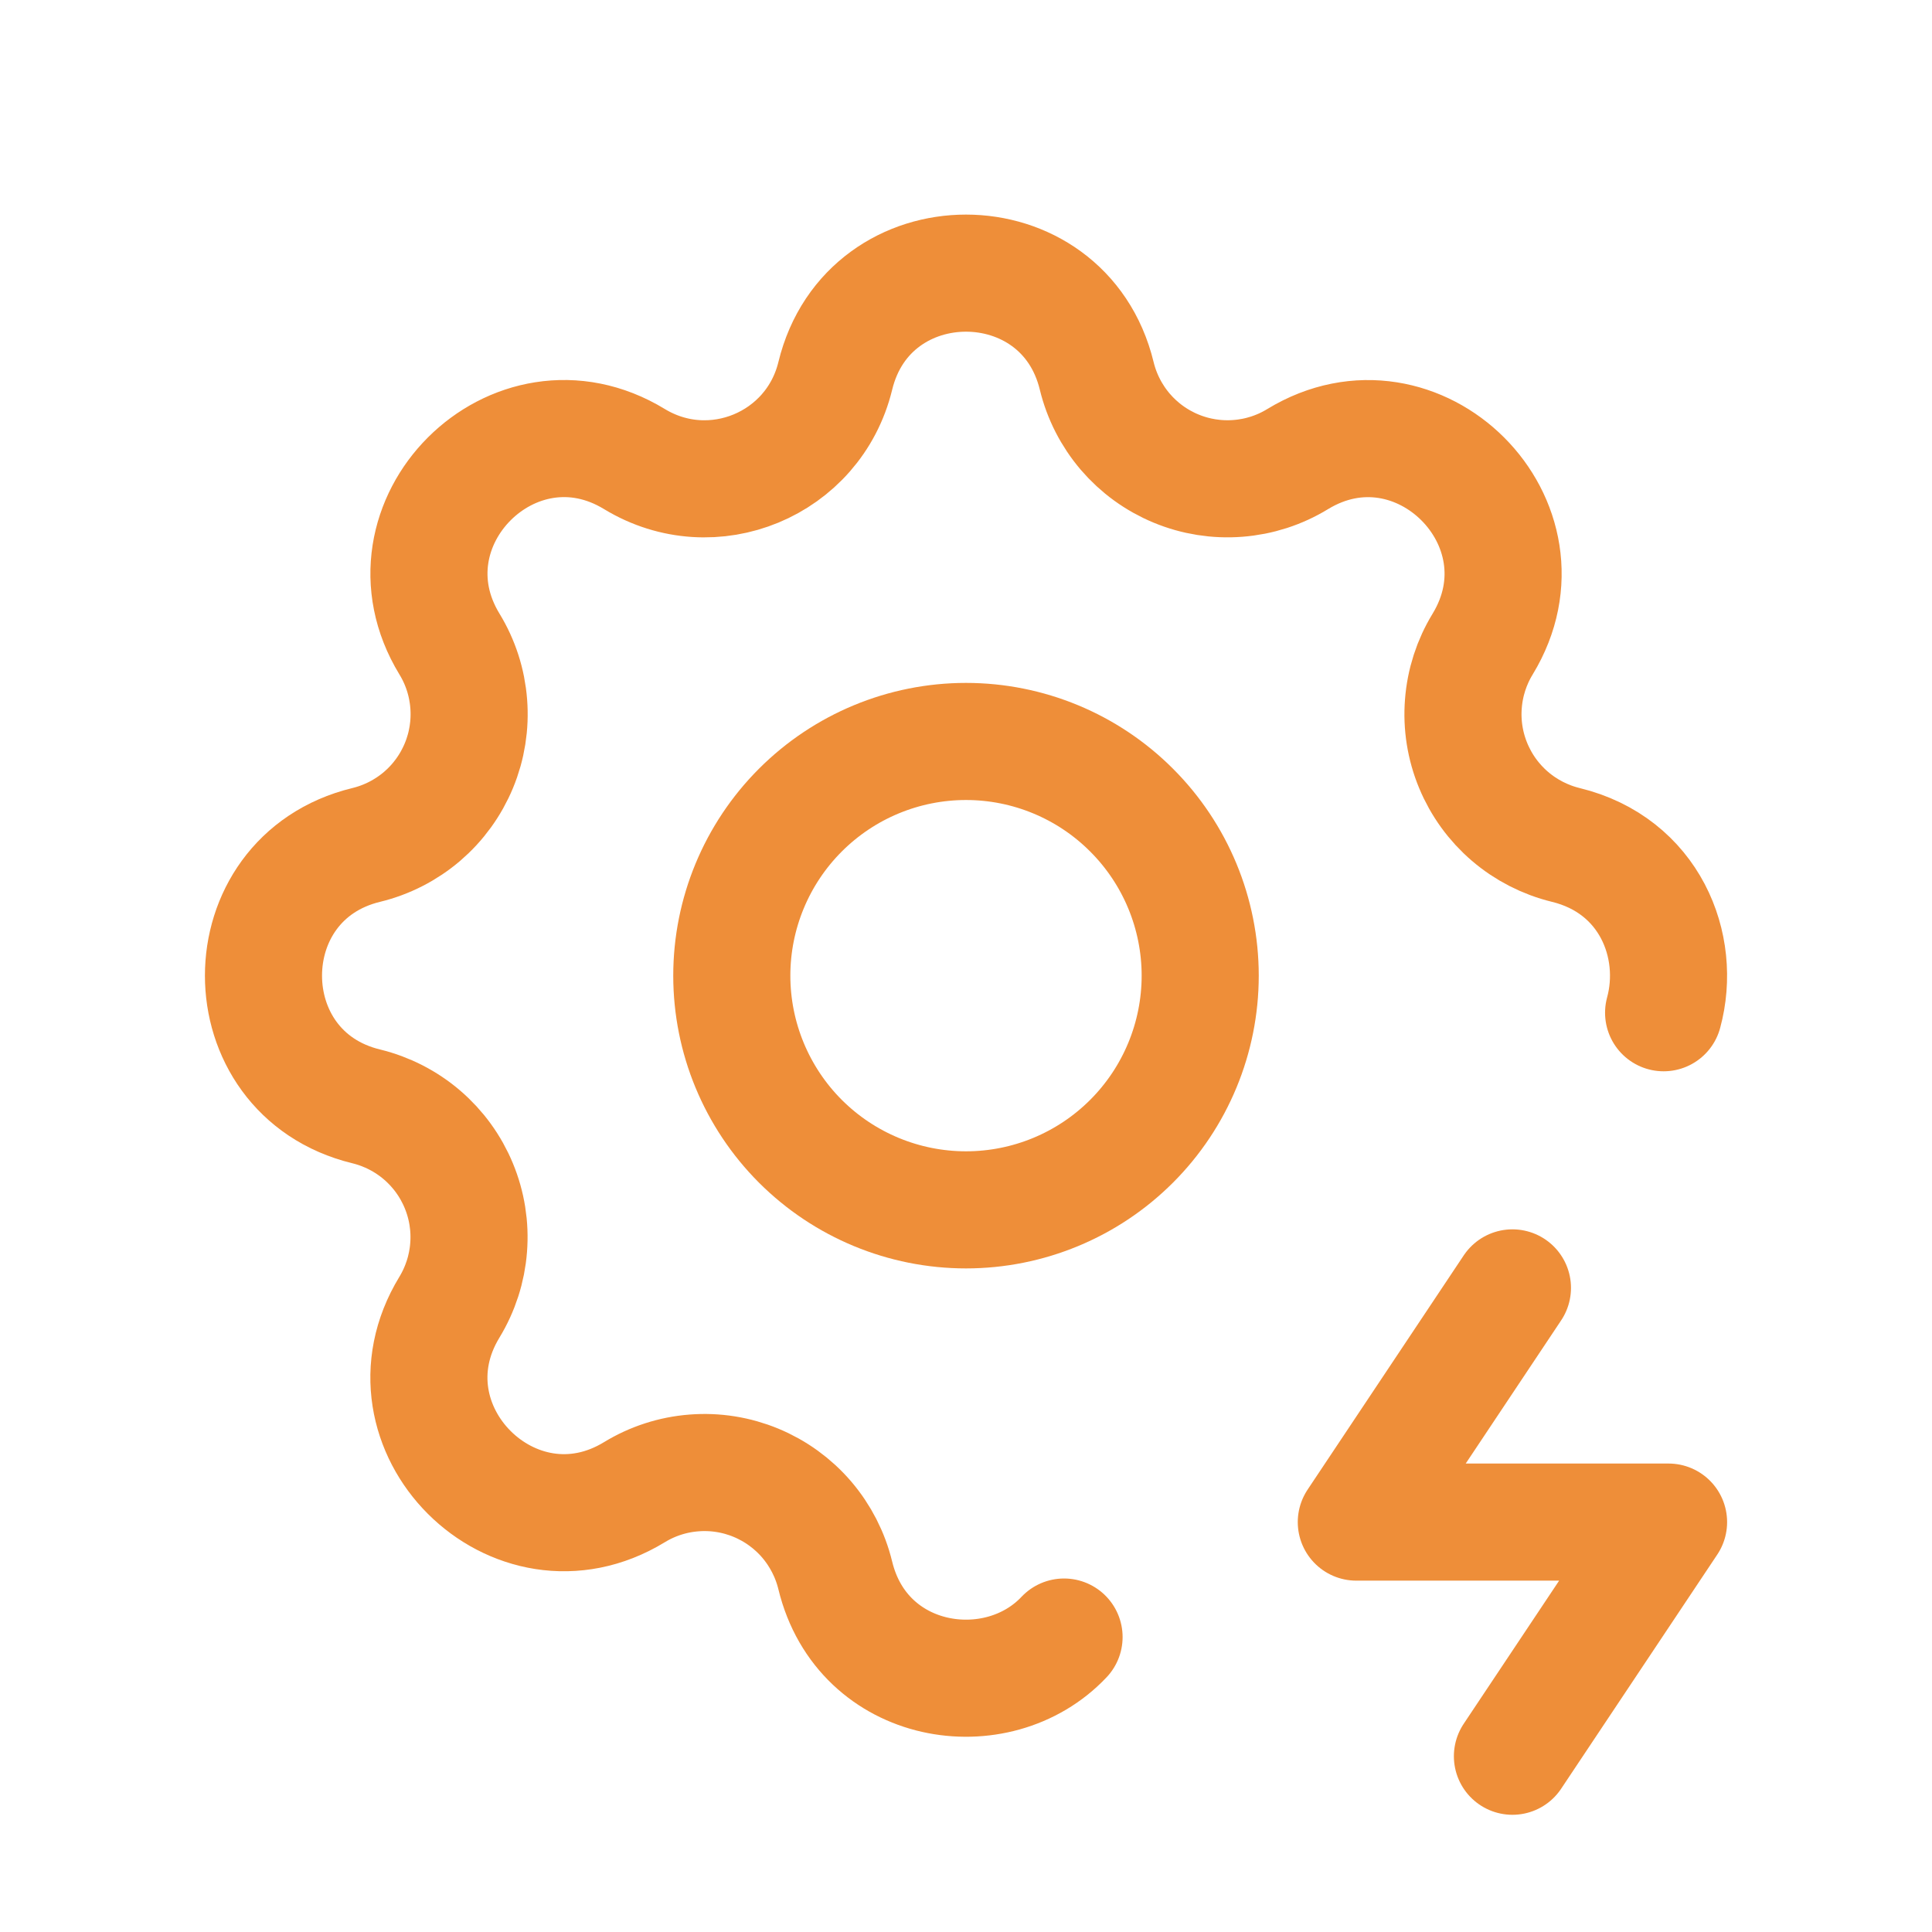
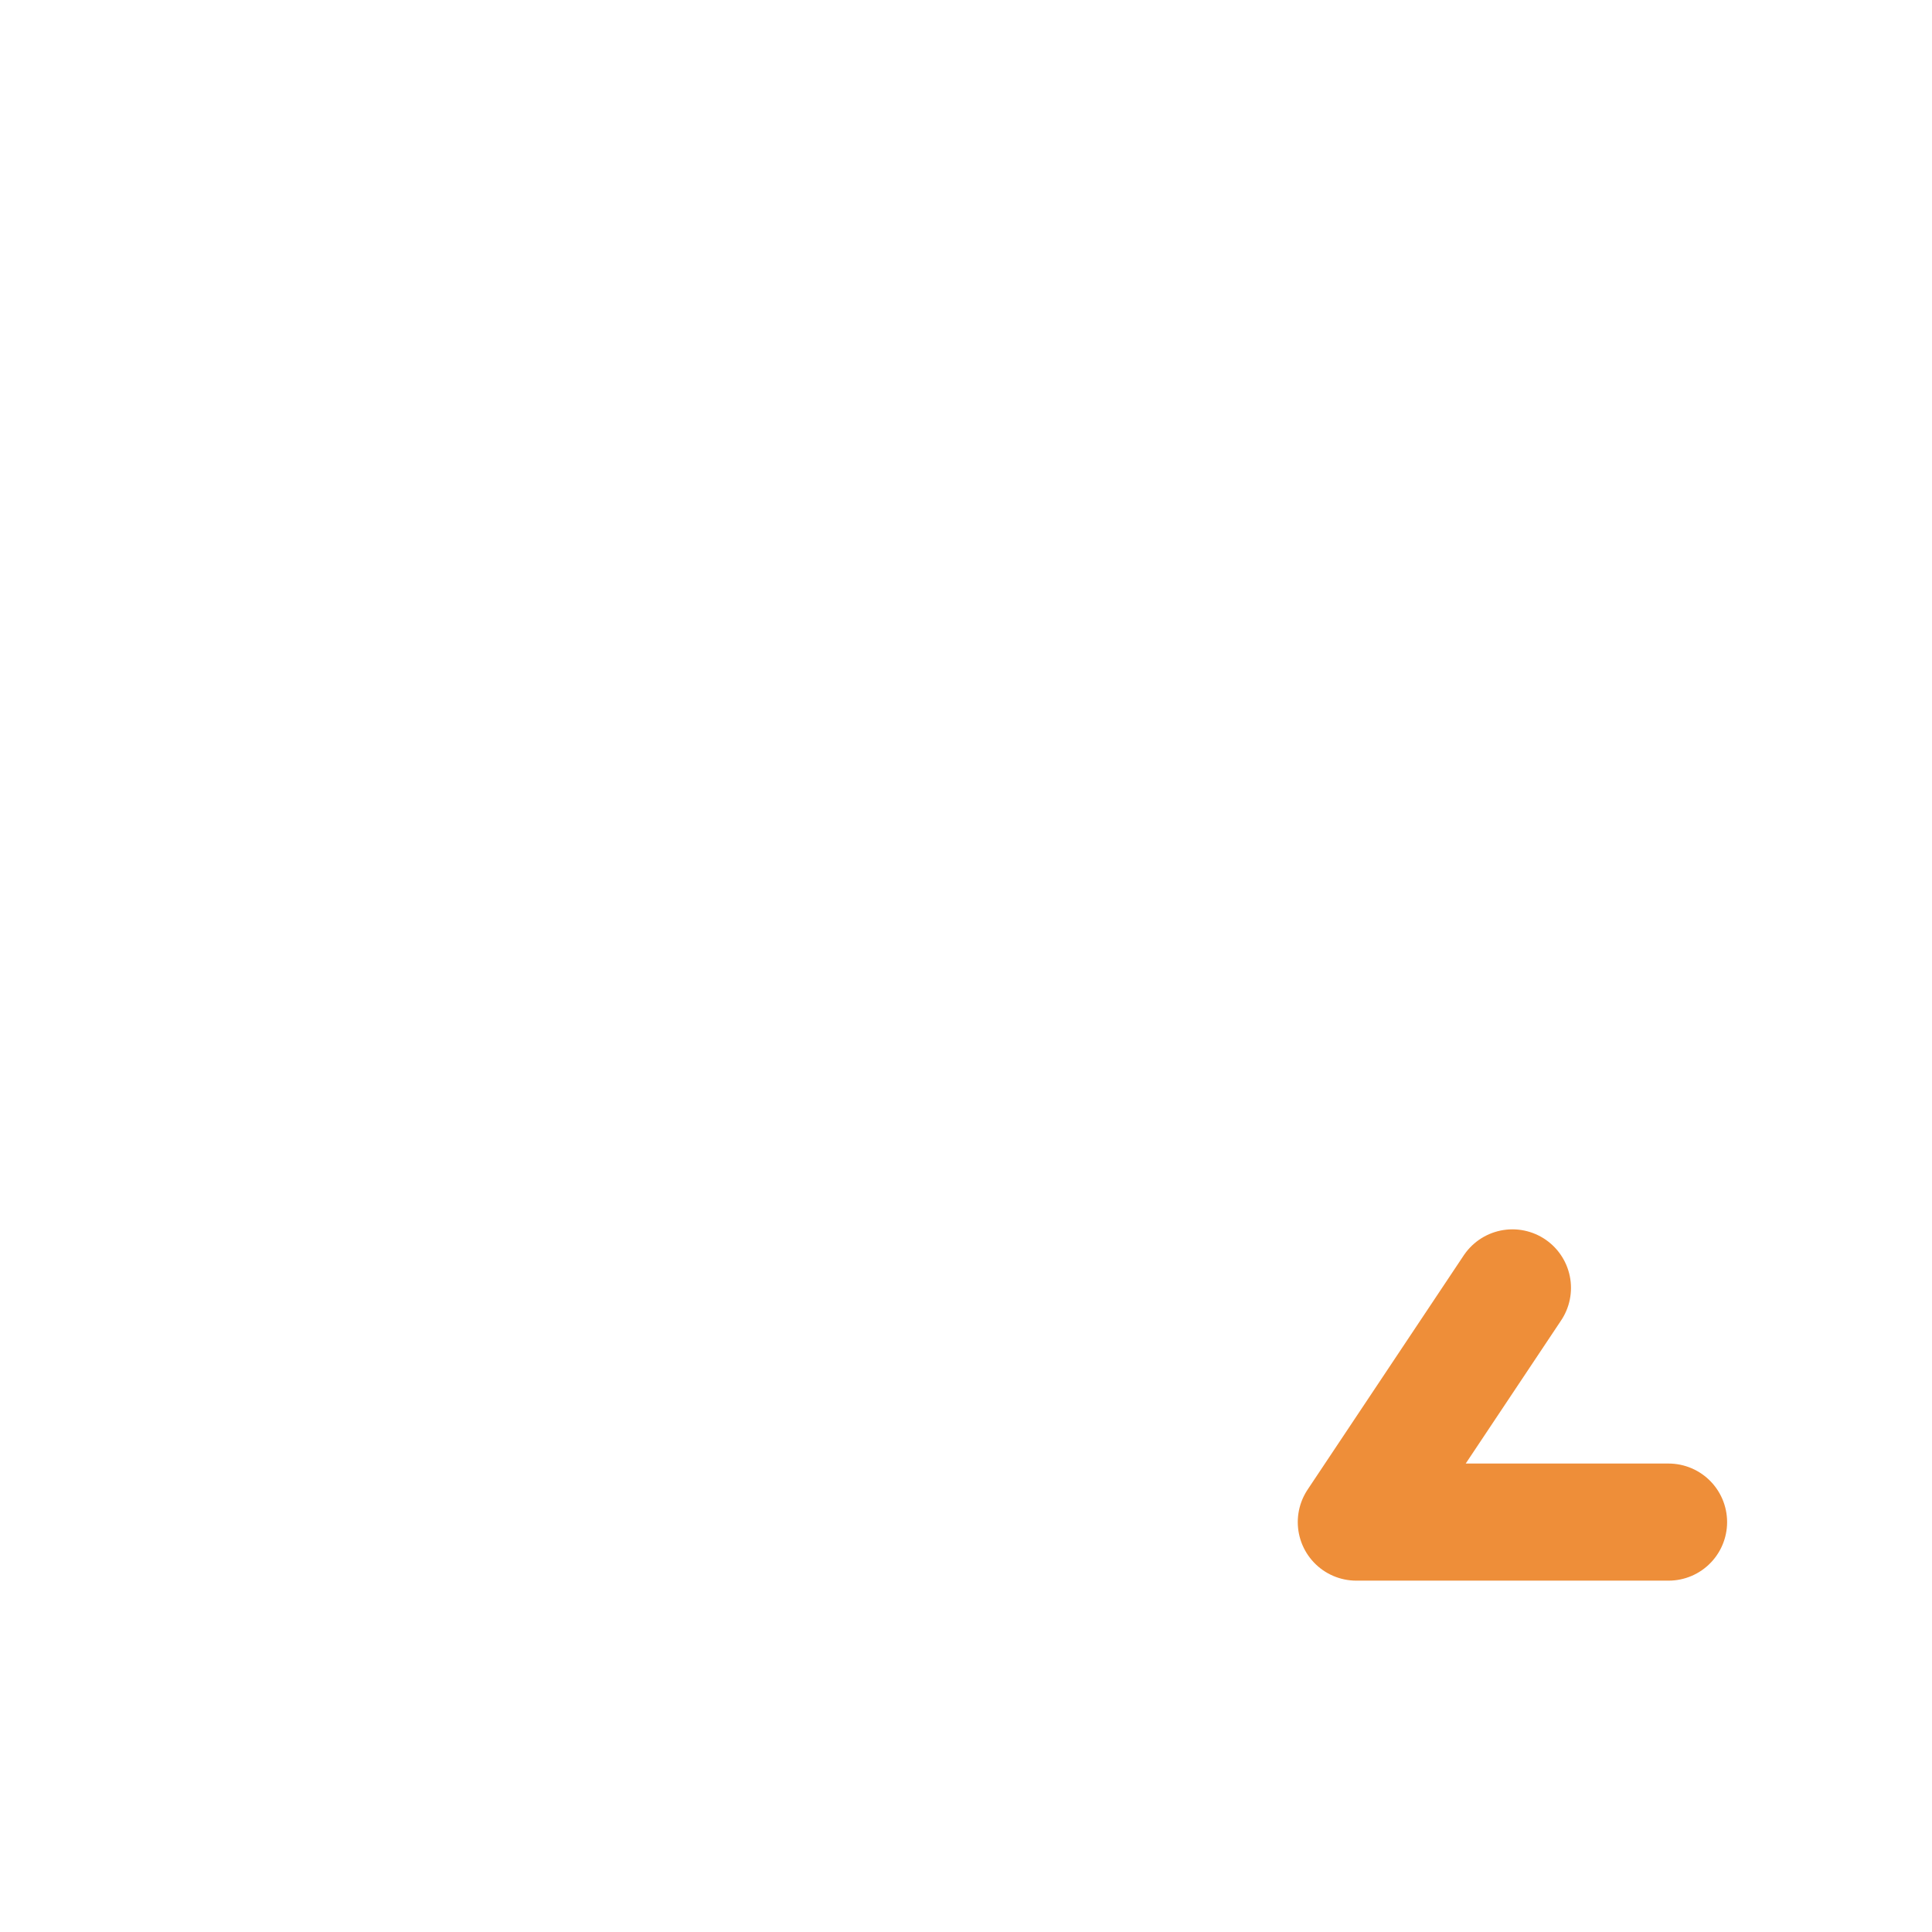
<svg xmlns="http://www.w3.org/2000/svg" width="36" height="36" viewBox="0 0 36 36" fill="none">
-   <path d="M19.827 30.504C18.583 31.824 16.07 31.44 15.564 29.355C15.471 28.972 15.288 28.615 15.032 28.315C14.775 28.015 14.451 27.78 14.086 27.629C13.722 27.478 13.326 27.415 12.933 27.446C12.539 27.476 12.158 27.599 11.821 27.805C9.577 29.172 7.007 26.603 8.374 24.358C8.579 24.02 8.702 23.64 8.732 23.247C8.763 22.853 8.7 22.458 8.549 22.094C8.398 21.729 8.163 21.405 7.864 21.149C7.564 20.892 7.208 20.71 6.825 20.616C4.271 19.997 4.271 16.363 6.825 15.744C7.208 15.651 7.565 15.468 7.865 15.212C8.165 14.955 8.4 14.631 8.551 14.266C8.702 13.902 8.765 13.506 8.734 13.113C8.704 12.719 8.581 12.338 8.375 12.001C7.008 9.757 9.577 7.187 11.822 8.554C13.277 9.438 15.162 8.656 15.564 7.005C16.183 4.451 19.817 4.451 20.436 7.005C20.529 7.388 20.712 7.745 20.968 8.045C21.225 8.345 21.549 8.58 21.914 8.731C22.278 8.882 22.674 8.945 23.067 8.914C23.461 8.884 23.842 8.761 24.179 8.555C26.423 7.188 28.993 9.757 27.626 12.003C27.421 12.339 27.298 12.72 27.268 13.114C27.237 13.507 27.3 13.902 27.451 14.266C27.602 14.631 27.837 14.955 28.136 15.211C28.436 15.468 28.792 15.65 29.175 15.744C30.732 16.122 31.34 17.62 30.999 18.871" stroke="#EE8E39" stroke-width="2.182" stroke-linecap="round" stroke-linejoin="round" />
-   <path d="M28.182 23.998L25.273 28.362H31.091L28.182 32.725" stroke="#EE8E39" stroke-width="2.182" stroke-linecap="round" stroke-linejoin="round" />
-   <path d="M13.636 18.18C13.636 19.337 14.096 20.447 14.914 21.266C15.733 22.084 16.843 22.544 18 22.544C19.157 22.544 20.267 22.084 21.085 21.266C21.904 20.447 22.364 19.337 22.364 18.18C22.364 17.023 21.904 15.913 21.085 15.095C20.267 14.276 19.157 13.816 18 13.816C16.843 13.816 15.733 14.276 14.914 15.095C14.096 15.913 13.636 17.023 13.636 18.18Z" stroke="#EE8E39" stroke-width="2.182" stroke-linecap="round" stroke-linejoin="round" />
+   <path d="M28.182 23.998L25.273 28.362H31.091" stroke="#EE8E39" stroke-width="2.182" stroke-linecap="round" stroke-linejoin="round" />
</svg>